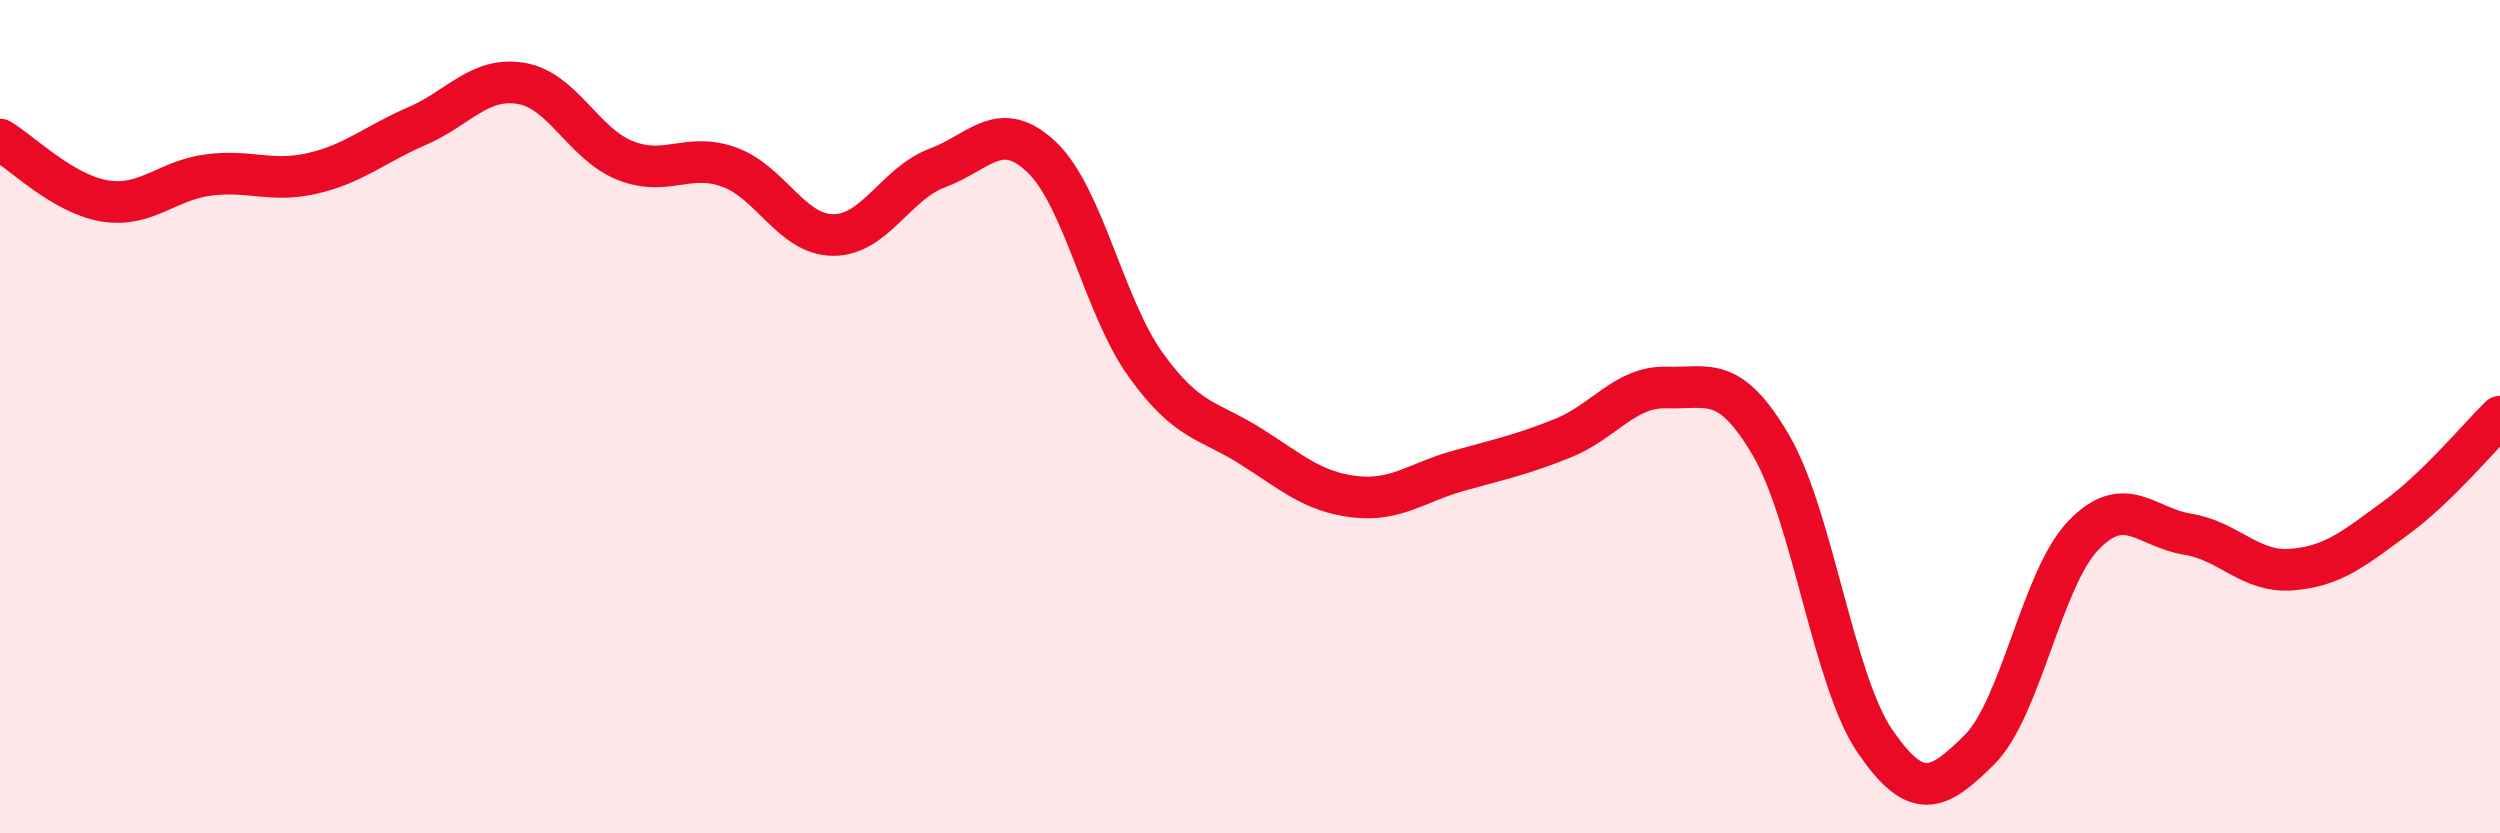
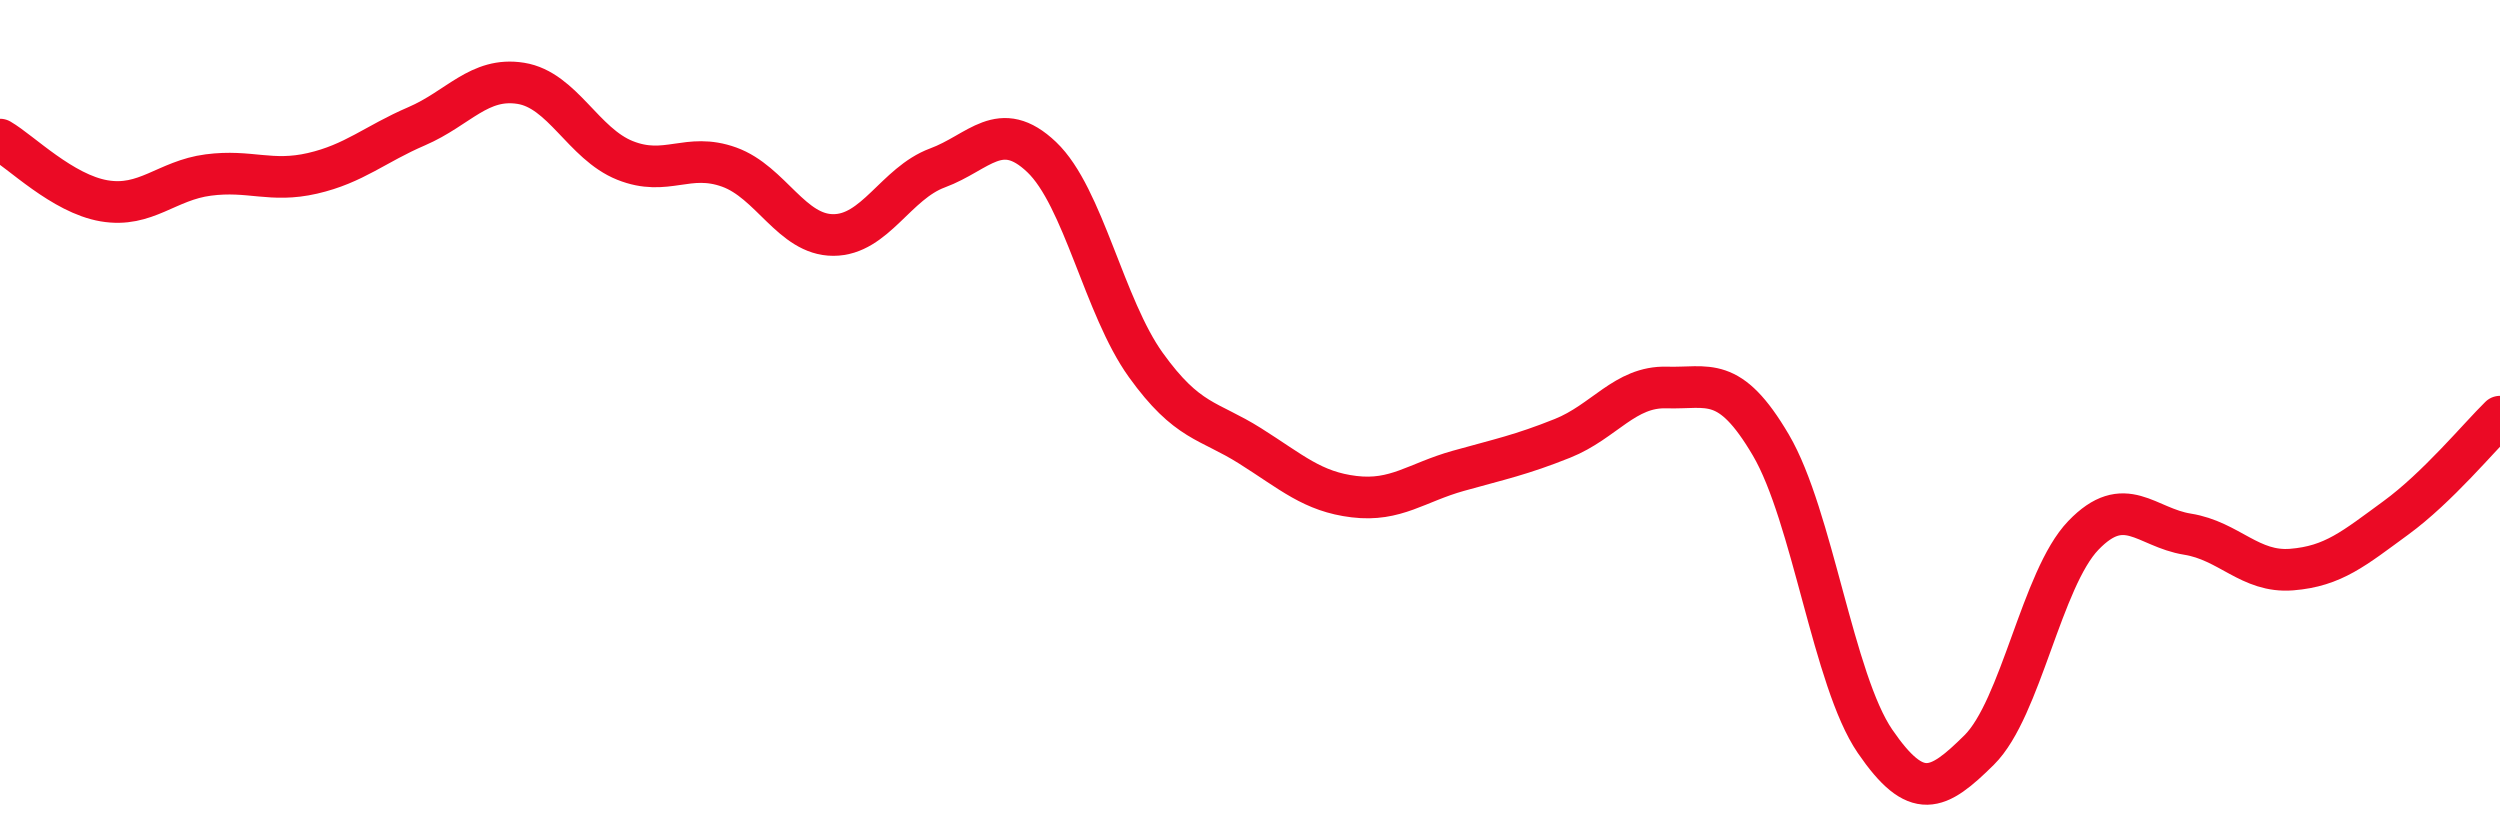
<svg xmlns="http://www.w3.org/2000/svg" width="60" height="20" viewBox="0 0 60 20">
-   <path d="M 0,3.35 C 0.5,3.64 1.5,4.65 2.5,4.82 C 3.5,4.99 4,4.33 5,4.2 C 6,4.07 6.5,4.39 7.5,4.16 C 8.5,3.93 9,3.46 10,3.03 C 11,2.6 11.5,1.84 12.5,2 C 13.5,2.16 14,3.45 15,3.85 C 16,4.25 16.5,3.65 17.5,4.01 C 18.5,4.37 19,5.64 20,5.64 C 21,5.64 21.5,4.4 22.5,4.03 C 23.5,3.66 24,2.82 25,3.77 C 26,4.72 26.5,7.37 27.5,8.76 C 28.5,10.15 29,10.07 30,10.7 C 31,11.33 31.5,11.8 32.5,11.92 C 33.5,12.04 34,11.58 35,11.3 C 36,11.02 36.5,10.92 37.5,10.52 C 38.5,10.12 39,9.27 40,9.3 C 41,9.33 41.5,8.98 42.5,10.68 C 43.5,12.38 44,16.33 45,17.79 C 46,19.25 46.5,18.99 47.5,18 C 48.5,17.01 49,13.89 50,12.85 C 51,11.81 51.5,12.66 52.5,12.82 C 53.5,12.98 54,13.75 55,13.67 C 56,13.59 56.5,13.16 57.5,12.43 C 58.5,11.7 59.5,10.49 60,10L60 20L0 20Z" fill="#EB0A25" opacity="0.1" stroke-linecap="round" stroke-linejoin="round" />
  <path d="M 0,3.35 C 0.5,3.64 1.5,4.65 2.5,4.82 C 3.5,4.99 4,4.33 5,4.2 C 6,4.07 6.5,4.39 7.5,4.16 C 8.5,3.93 9,3.46 10,3.03 C 11,2.6 11.5,1.84 12.5,2 C 13.5,2.16 14,3.45 15,3.85 C 16,4.25 16.5,3.65 17.5,4.01 C 18.5,4.37 19,5.64 20,5.64 C 21,5.64 21.5,4.4 22.5,4.03 C 23.5,3.66 24,2.82 25,3.77 C 26,4.72 26.5,7.37 27.5,8.76 C 28.5,10.15 29,10.07 30,10.7 C 31,11.33 31.5,11.8 32.5,11.92 C 33.5,12.04 34,11.58 35,11.3 C 36,11.02 36.5,10.92 37.5,10.52 C 38.5,10.12 39,9.27 40,9.3 C 41,9.33 41.5,8.98 42.5,10.68 C 43.5,12.38 44,16.33 45,17.79 C 46,19.25 46.5,18.99 47.5,18 C 48.5,17.01 49,13.89 50,12.85 C 51,11.81 51.5,12.66 52.5,12.82 C 53.5,12.98 54,13.75 55,13.67 C 56,13.59 56.5,13.16 57.5,12.43 C 58.5,11.7 59.5,10.49 60,10" stroke="#EB0A25" stroke-width="1" fill="none" stroke-linecap="round" stroke-linejoin="round" />
</svg>